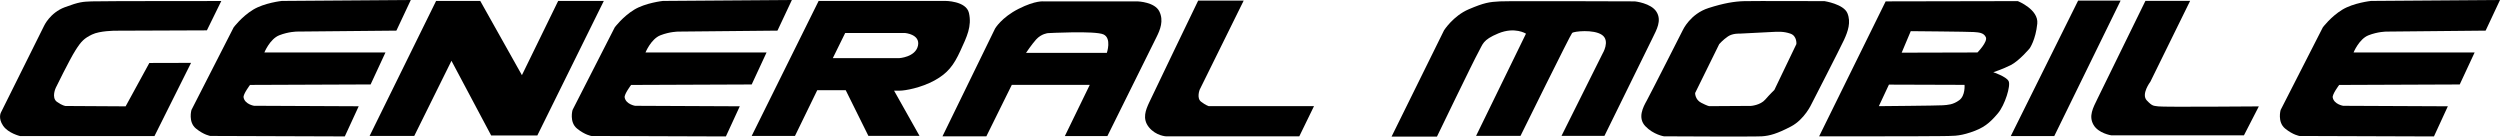
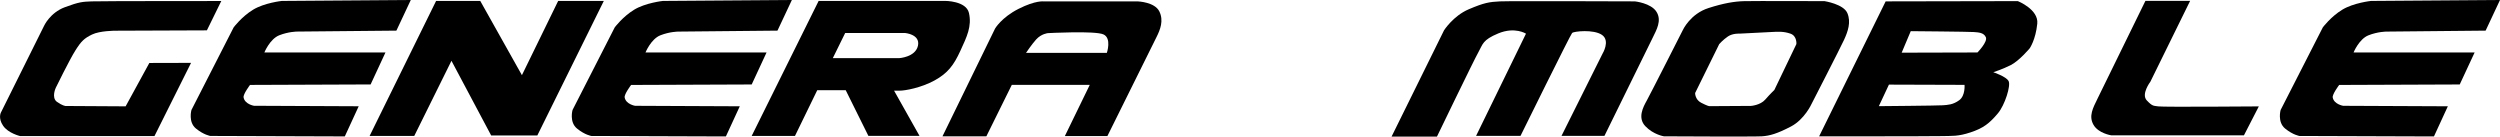
<svg xmlns="http://www.w3.org/2000/svg" width="183" height="10" viewBox="0 0 183 10" fill="none">
  <g clip-path="url(#clip0)">
    <path fill-rule="evenodd" clip-rule="evenodd" d="M10.931 4.61L13.985 4.602L11.308 9.959H1.468C1.468 9.959 0.603 9.757 0.226 9.202C-0.152 8.647 0.065 8.242 0.065 8.242L3.224 1.895C3.224 1.895 3.657 0.936 4.738 0.531C5.82 0.127 6.064 0.127 6.71 0.101C7.359 0.075 16.198 0.075 16.198 0.075L15.144 2.222L8.441 2.248C8.441 2.248 7.306 2.248 6.738 2.526C6.17 2.803 5.953 3.005 5.521 3.688C5.088 4.37 4.087 6.418 4.087 6.418C4.087 6.418 3.74 7.141 4.168 7.455C4.543 7.726 4.789 7.758 4.789 7.758L9.196 7.784L10.931 4.61Z" fill="black" />
    <path fill-rule="evenodd" clip-rule="evenodd" d="M29.016 2.242L30.07 0L20.626 0.069C20.626 0.069 19.355 0.204 18.52 0.714C17.685 1.224 17.103 2.005 17.103 2.005L14.014 8.049C14.014 8.049 13.761 8.931 14.341 9.406C14.923 9.882 15.395 9.951 15.395 9.951L25.24 9.985L26.257 7.778L18.591 7.743C18.591 7.743 17.922 7.633 17.83 7.132C17.786 6.895 18.302 6.216 18.302 6.216L27.129 6.181L28.217 3.838H19.353C19.353 3.838 19.754 2.853 20.442 2.582C21.132 2.311 21.749 2.311 21.749 2.311L29.016 2.242Z" fill="black" />
    <path fill-rule="evenodd" clip-rule="evenodd" d="M27.055 9.951H30.323L33.047 4.45L35.954 9.917H39.332L44.199 0.069H40.858L38.204 5.502L35.155 0.069H31.922L27.055 9.951Z" fill="black" />
-     <path fill-rule="evenodd" clip-rule="evenodd" d="M87.706 0.045C87.795 0.045 91.038 0.045 91.038 0.045L87.816 6.566C87.816 6.566 87.577 7.181 87.915 7.442C88.253 7.702 88.474 7.769 88.474 7.769H96.185L95.108 9.98H85.361C85.361 9.98 84.622 9.952 84.104 9.318C83.586 8.683 83.885 8.02 84.104 7.536C84.323 7.05 87.706 0.045 87.706 0.045Z" fill="black" />
    <path fill-rule="evenodd" clip-rule="evenodd" d="M105.185 10H101.862L105.703 2.22C105.703 2.22 106.373 1.166 107.509 0.68C108.646 0.196 109.017 0.14 109.795 0.101C110.572 0.065 119.671 0.101 119.671 0.101C119.671 0.101 120.859 0.222 121.257 0.867C121.655 1.51 121.257 2.182 120.978 2.76C120.7 3.339 117.446 9.944 117.446 9.944H114.303L117.306 3.929C117.306 3.929 117.886 2.986 117.267 2.556C116.647 2.128 115.202 2.296 115.083 2.408C114.963 2.519 111.302 9.944 111.302 9.944H108.05L111.702 2.464C111.702 2.464 110.892 1.941 109.677 2.444C108.508 2.928 108.55 3.238 108.23 3.797C107.91 4.357 105.185 10 105.185 10Z" fill="black" />
-     <path fill-rule="evenodd" clip-rule="evenodd" d="M152.118 0.045H155.229L150.372 9.961H147.189L152.118 0.045Z" fill="black" />
    <path fill-rule="evenodd" clip-rule="evenodd" d="M157.045 0.064H160.317L157.404 5.987C157.404 5.987 156.714 6.891 157.144 7.349C157.572 7.805 157.653 7.732 157.993 7.788C158.332 7.844 165.346 7.788 165.346 7.788L164.257 9.905H154.539C154.539 9.905 153.6 9.765 153.241 9.131C152.882 8.496 153.202 7.909 153.54 7.218C153.883 6.53 157.045 0.064 157.045 0.064Z" fill="black" />
    <path fill-rule="evenodd" clip-rule="evenodd" d="M56.911 2.242L57.965 0L48.521 0.069C48.521 0.069 47.251 0.204 46.415 0.714C45.58 1.224 44.998 2.005 44.998 2.005L41.91 8.051C41.91 8.051 41.656 8.933 42.236 9.408C42.819 9.884 43.29 9.953 43.29 9.953L53.135 9.987L54.152 7.78L46.489 7.745C46.489 7.745 45.817 7.636 45.725 7.134C45.681 6.898 46.197 6.218 46.197 6.218L55.024 6.183L56.112 3.84H47.251C47.251 3.84 47.651 2.855 48.339 2.584C49.029 2.313 49.646 2.313 49.646 2.313L56.911 2.242Z" fill="black" />
    <path fill-rule="evenodd" clip-rule="evenodd" d="M181.948 2.242L183 0L173.556 0.069C173.556 0.069 172.283 0.204 171.448 0.714C170.613 1.224 170.03 2.005 170.03 2.005L166.942 8.051C166.942 8.051 166.689 8.933 167.269 9.408C167.851 9.884 168.323 9.953 168.323 9.953L178.165 9.987L179.182 7.78L171.519 7.745C171.519 7.745 170.847 7.636 170.755 7.134C170.712 6.898 171.227 6.218 171.227 6.218L180.052 6.183L181.143 3.84H172.281C172.281 3.84 172.681 2.855 173.372 2.584C174.062 2.313 174.679 2.313 174.679 2.313L181.948 2.242Z" fill="black" />
    <path fill-rule="evenodd" clip-rule="evenodd" d="M61.868 2.414L60.961 4.257H65.814C65.814 4.257 67.009 4.189 67.195 3.347C67.379 2.506 66.24 2.414 66.24 2.414H61.868ZM58.193 9.948H55.024L59.925 0.066H69.169C69.169 0.066 70.725 0.056 70.927 0.949C71.148 1.927 70.78 2.672 70.299 3.72C69.818 4.767 69.381 5.357 68.401 5.893C67.421 6.428 66.261 6.637 65.853 6.637H65.446L67.308 9.946H63.566L61.907 6.603H59.822L58.193 9.948Z" fill="black" />
    <path fill-rule="evenodd" clip-rule="evenodd" d="M75.104 3.871H81.021C81.021 3.871 81.389 2.797 80.772 2.518C80.153 2.238 76.711 2.425 76.711 2.425C76.711 2.425 76.232 2.462 75.843 2.892C75.532 3.234 75.104 3.871 75.104 3.871ZM72.2 9.981H68.988L72.84 2.089C72.84 2.089 73.309 1.278 74.566 0.644C75.822 0.009 76.411 0.104 76.411 0.104H83.306C83.306 0.104 84.523 0.149 84.861 0.831C85.2 1.511 84.921 2.184 84.661 2.705L81.06 9.962H77.946L79.771 6.212H74.064L72.2 9.981Z" fill="black" />
    <path fill-rule="evenodd" clip-rule="evenodd" d="M125.848 3.227L124.083 6.809C124.083 6.809 124.071 7.285 124.522 7.519C124.971 7.752 125.111 7.771 125.111 7.771L128.174 7.752C128.174 7.752 128.853 7.704 129.212 7.293C129.571 6.882 129.882 6.586 129.882 6.586L131.495 3.227C131.495 3.227 131.555 2.631 131.055 2.461C130.556 2.293 130.208 2.313 129.55 2.349C128.892 2.386 127.355 2.461 127.355 2.461C127.355 2.461 126.846 2.425 126.487 2.666C126.126 2.909 125.848 3.227 125.848 3.227ZM123.183 2.201C123.183 2.201 123.721 1.015 125.068 0.587C126.179 0.232 126.952 0.103 127.673 0.084C128.391 0.064 133.559 0.084 133.559 0.084C133.559 0.084 134.947 0.299 135.227 0.959C135.506 1.622 135.266 2.302 134.988 2.909C134.71 3.515 132.604 7.61 132.604 7.61C132.604 7.61 132.095 8.739 131.097 9.26C130.098 9.783 129.55 9.94 128.97 9.978C128.393 10.015 121.798 9.978 121.798 9.978C121.798 9.978 121.029 9.856 120.442 9.24C119.853 8.625 120.281 7.831 120.541 7.367C120.799 6.902 123.183 2.201 123.183 2.201Z" fill="black" />
    <path fill-rule="evenodd" clip-rule="evenodd" d="M138.27 6.194L137.531 7.771C137.531 7.771 141.82 7.735 142.2 7.707C142.58 7.679 142.959 7.67 143.417 7.335C143.875 6.999 143.804 6.212 143.804 6.212L138.27 6.194ZM139.202 3.856L144.75 3.841C144.75 3.841 145.523 3.053 145.362 2.718C145.203 2.382 144.833 2.373 144.478 2.345C144.124 2.317 139.867 2.281 139.867 2.281L139.202 3.856ZM138.03 0.101L147.707 0.082C147.707 0.082 149.235 0.691 149.129 1.73C149.009 2.924 148.572 3.539 148.572 3.539C148.572 3.539 147.808 4.452 147.187 4.766C146.621 5.052 145.91 5.289 145.91 5.289C145.91 5.289 146.848 5.596 147.028 5.932C147.207 6.267 146.752 7.696 146.25 8.292C145.622 9.039 145.173 9.383 144.244 9.69C143.316 9.998 142.897 9.942 142.099 9.962C141.3 9.981 133.159 9.981 133.159 9.981L138.03 0.101Z" fill="black" />
  </g>
  <defs>
    <clipPath id="clip0">
      <rect width="183" height="10" fill="white" />
    </clipPath>
  </defs>
</svg>